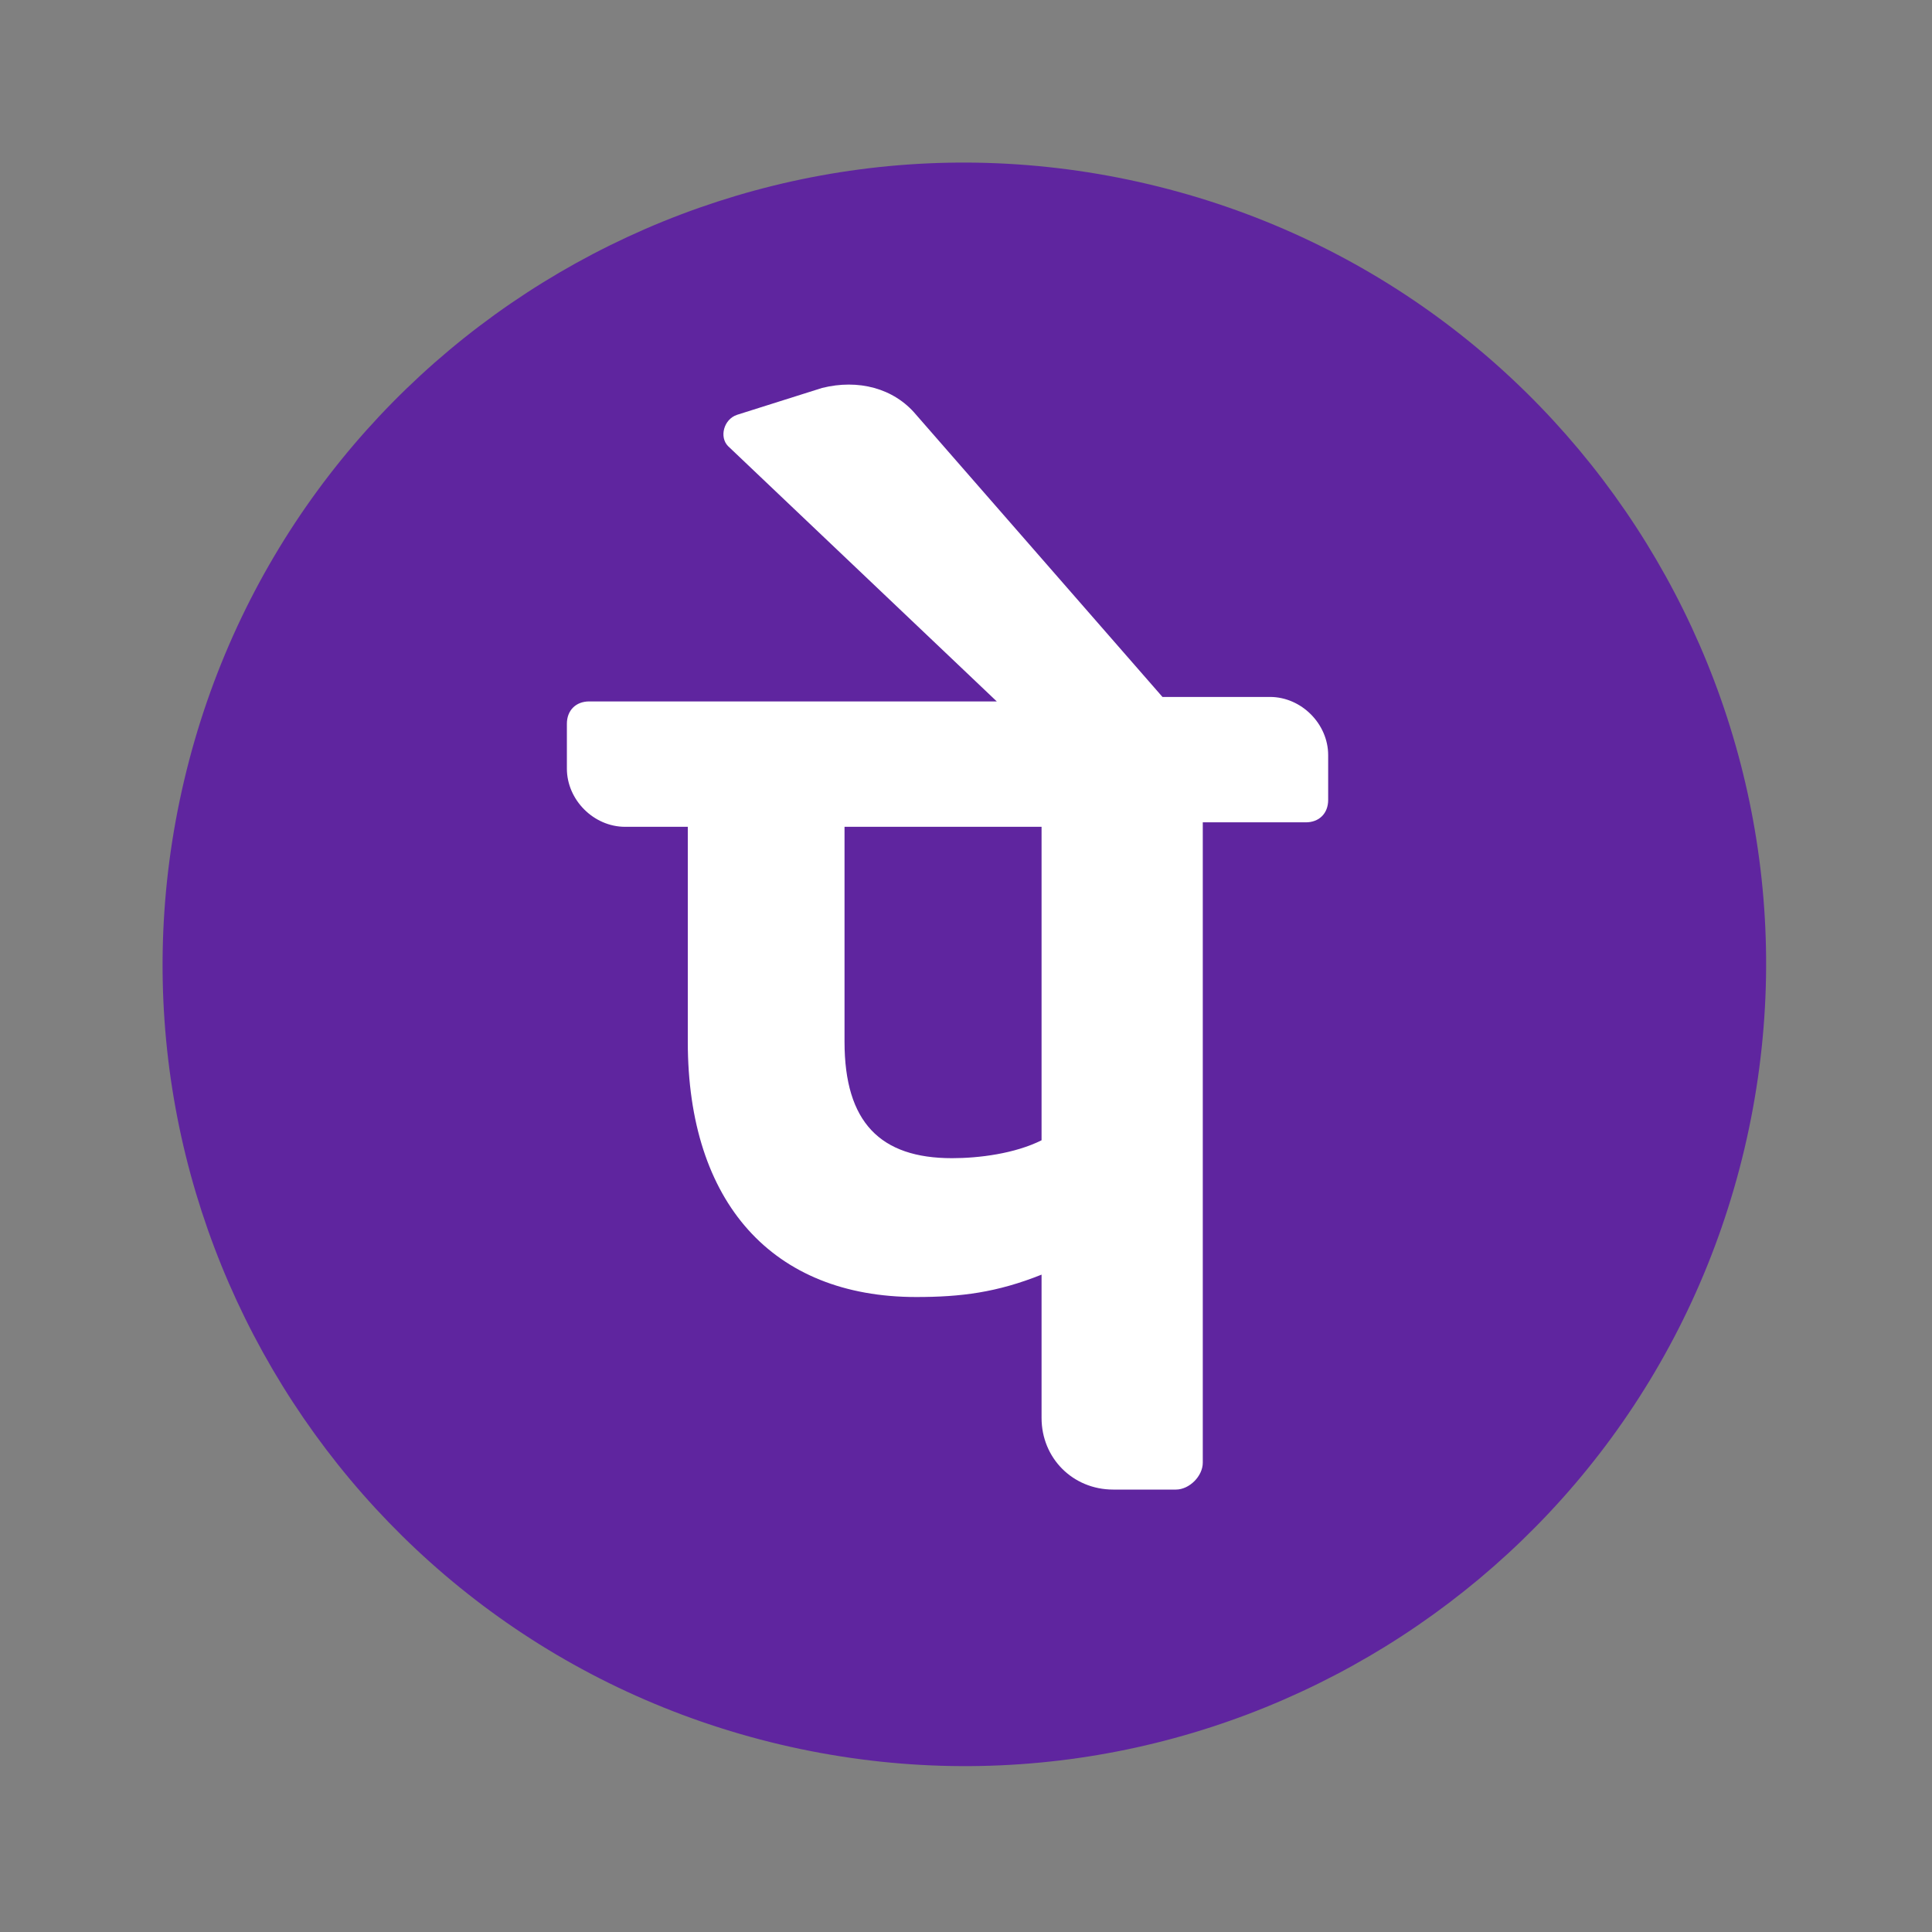
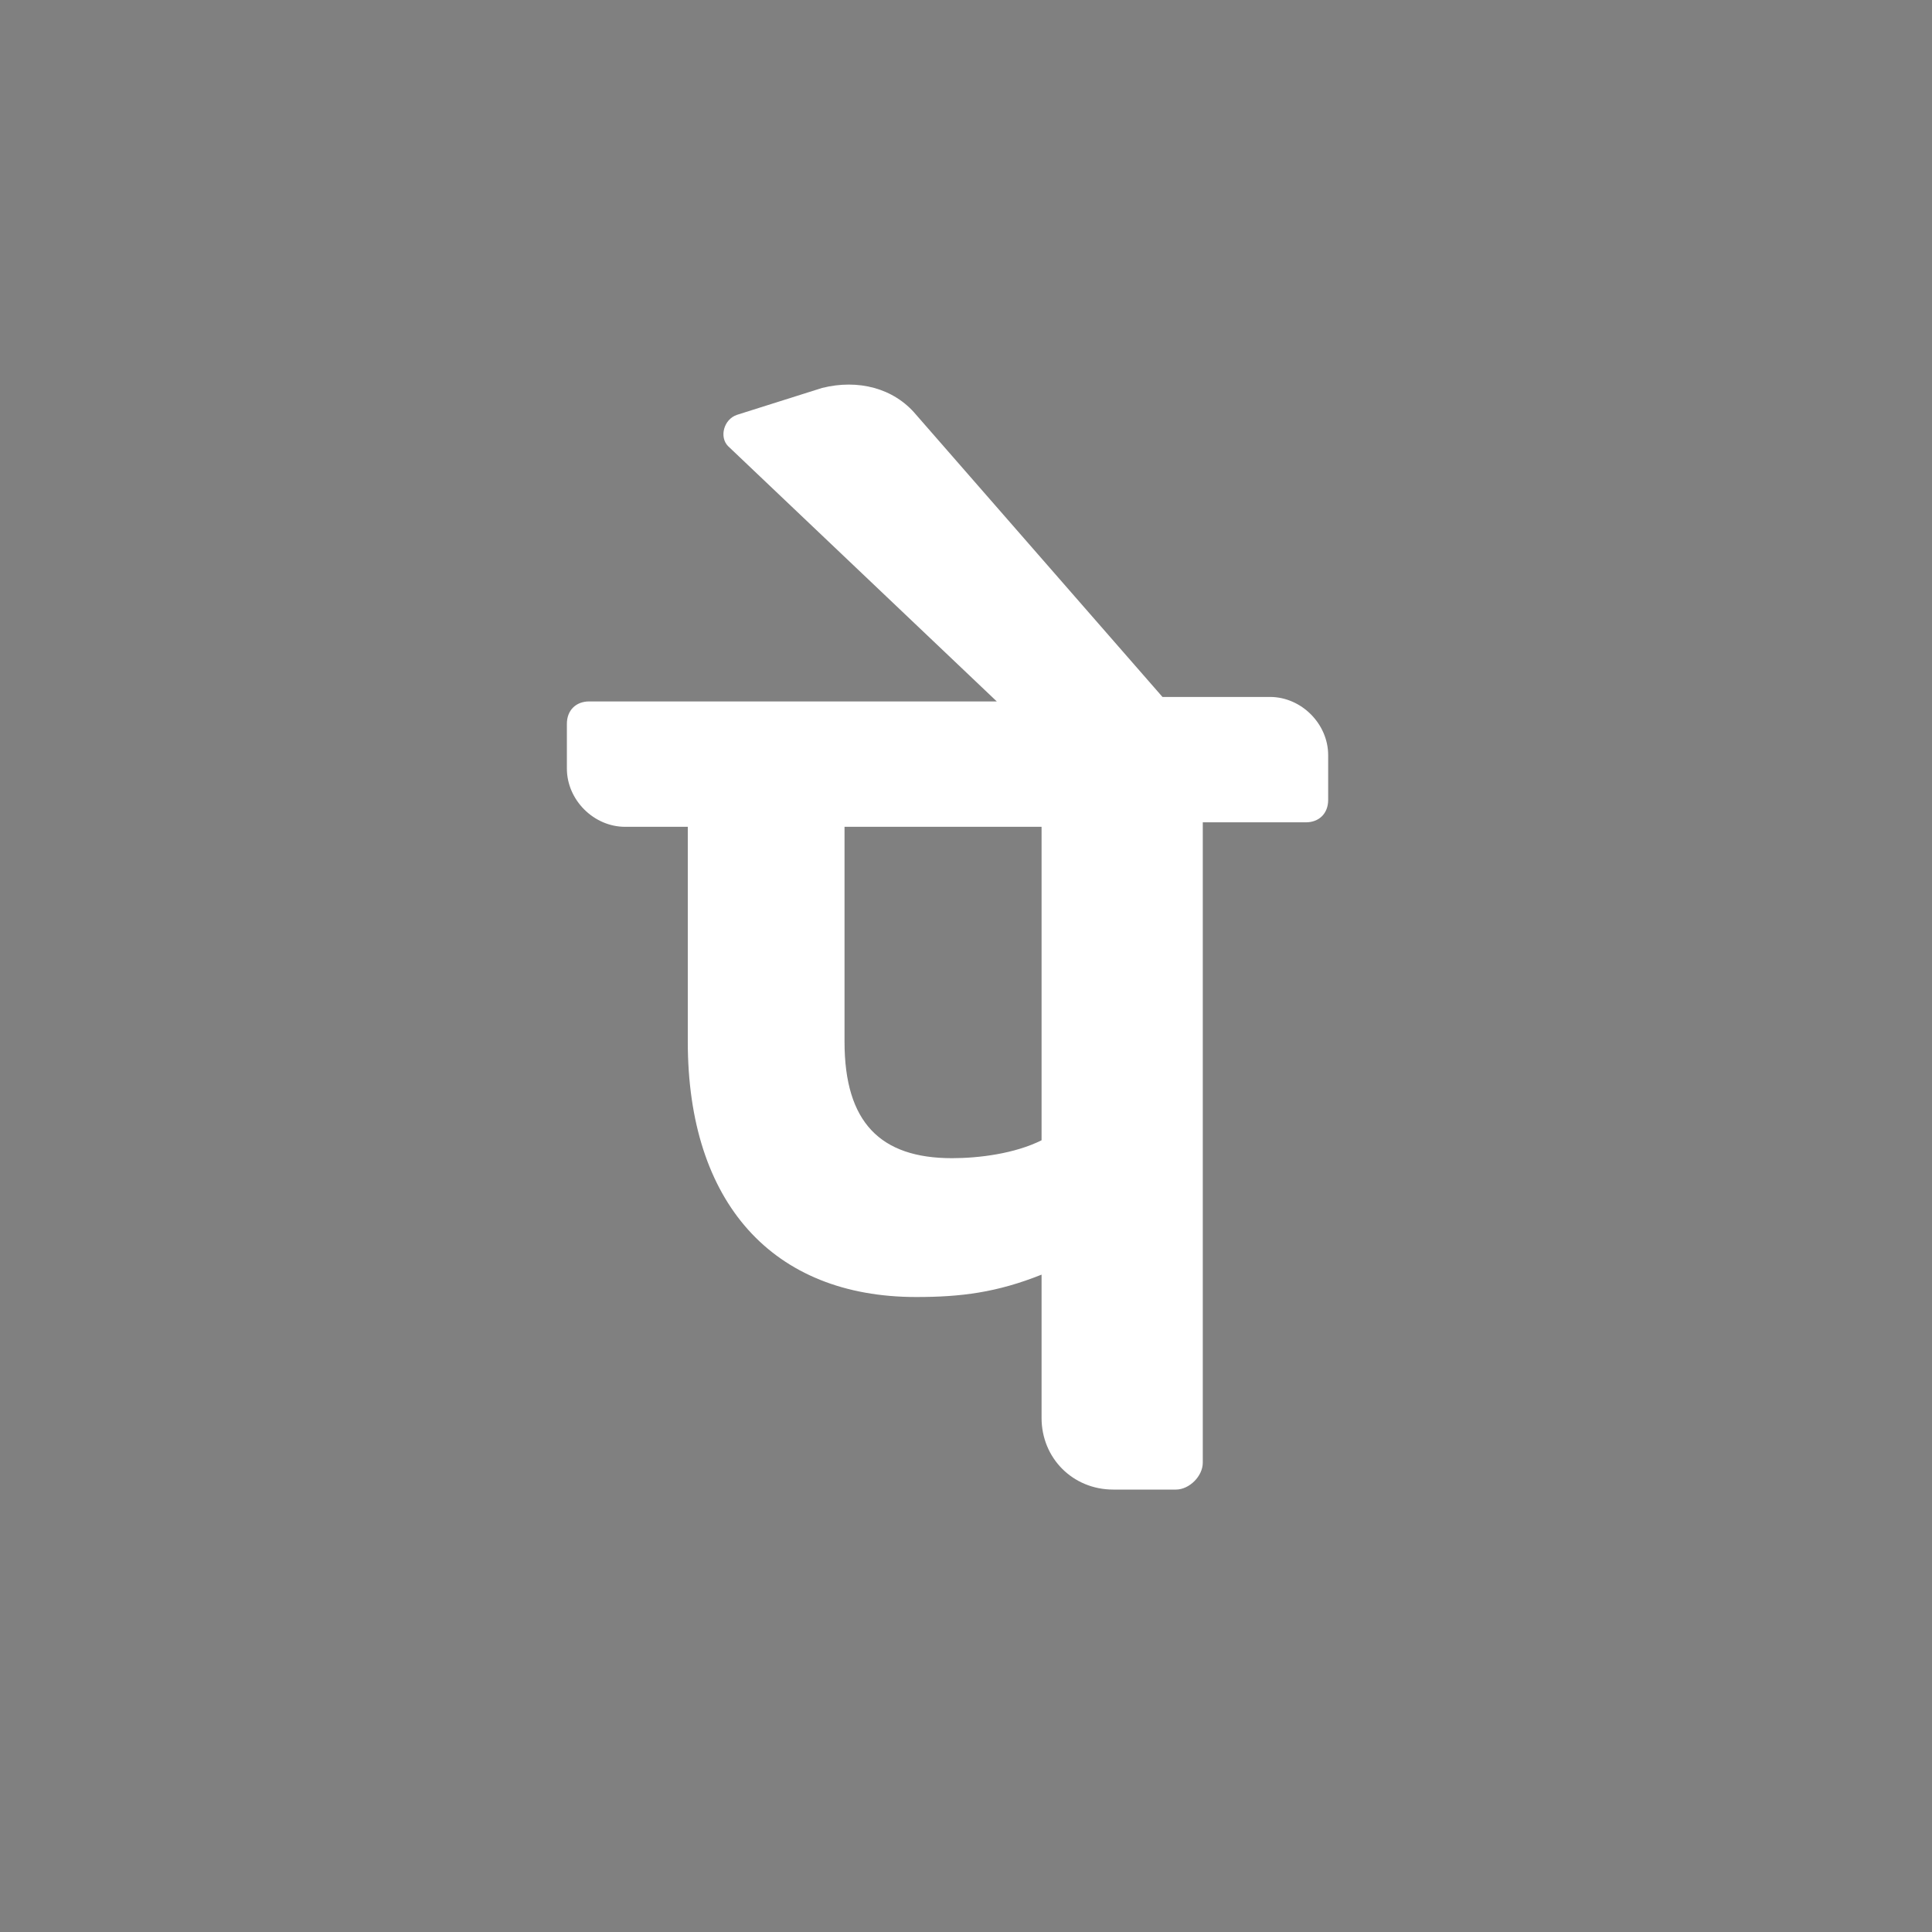
<svg xmlns="http://www.w3.org/2000/svg" width="72" height="72" viewBox="0 0 72 72" fill="none">
  <rect x="0" y="0" width="72" height="72" fill="#808080" stroke="none" />
-   <path d="M65.012 42.804C68.804 26.747 58.861 10.657 42.804 6.865C26.747 3.074 10.657 13.017 6.865 29.074C3.074 45.13 13.017 61.221 29.074 65.012C45.13 68.804 61.221 58.861 65.012 42.804Z" fill="#5F259F" />
  <path d="M49.497 28.142C49.497 26.974 48.496 25.973 47.328 25.973H43.322L34.143 15.459C33.309 14.457 31.974 14.124 30.639 14.457L27.468 15.459C26.967 15.626 26.8 16.293 27.134 16.627L37.147 26.14H21.96C21.46 26.14 21.126 26.474 21.126 26.974V28.643C21.126 29.811 22.127 30.813 23.296 30.813H25.632V38.823C25.632 44.831 28.803 48.336 34.143 48.336C35.812 48.336 37.147 48.169 38.816 47.502V52.842C38.816 54.344 39.984 55.512 41.486 55.512H43.823C44.324 55.512 44.824 55.011 44.824 54.511V30.646H48.663C49.163 30.646 49.497 30.312 49.497 29.811V28.142ZM38.816 42.495C37.815 42.995 36.48 43.162 35.478 43.162C32.808 43.162 31.473 41.827 31.473 38.823V30.813H38.816V42.495Z" fill="white" />
</svg>